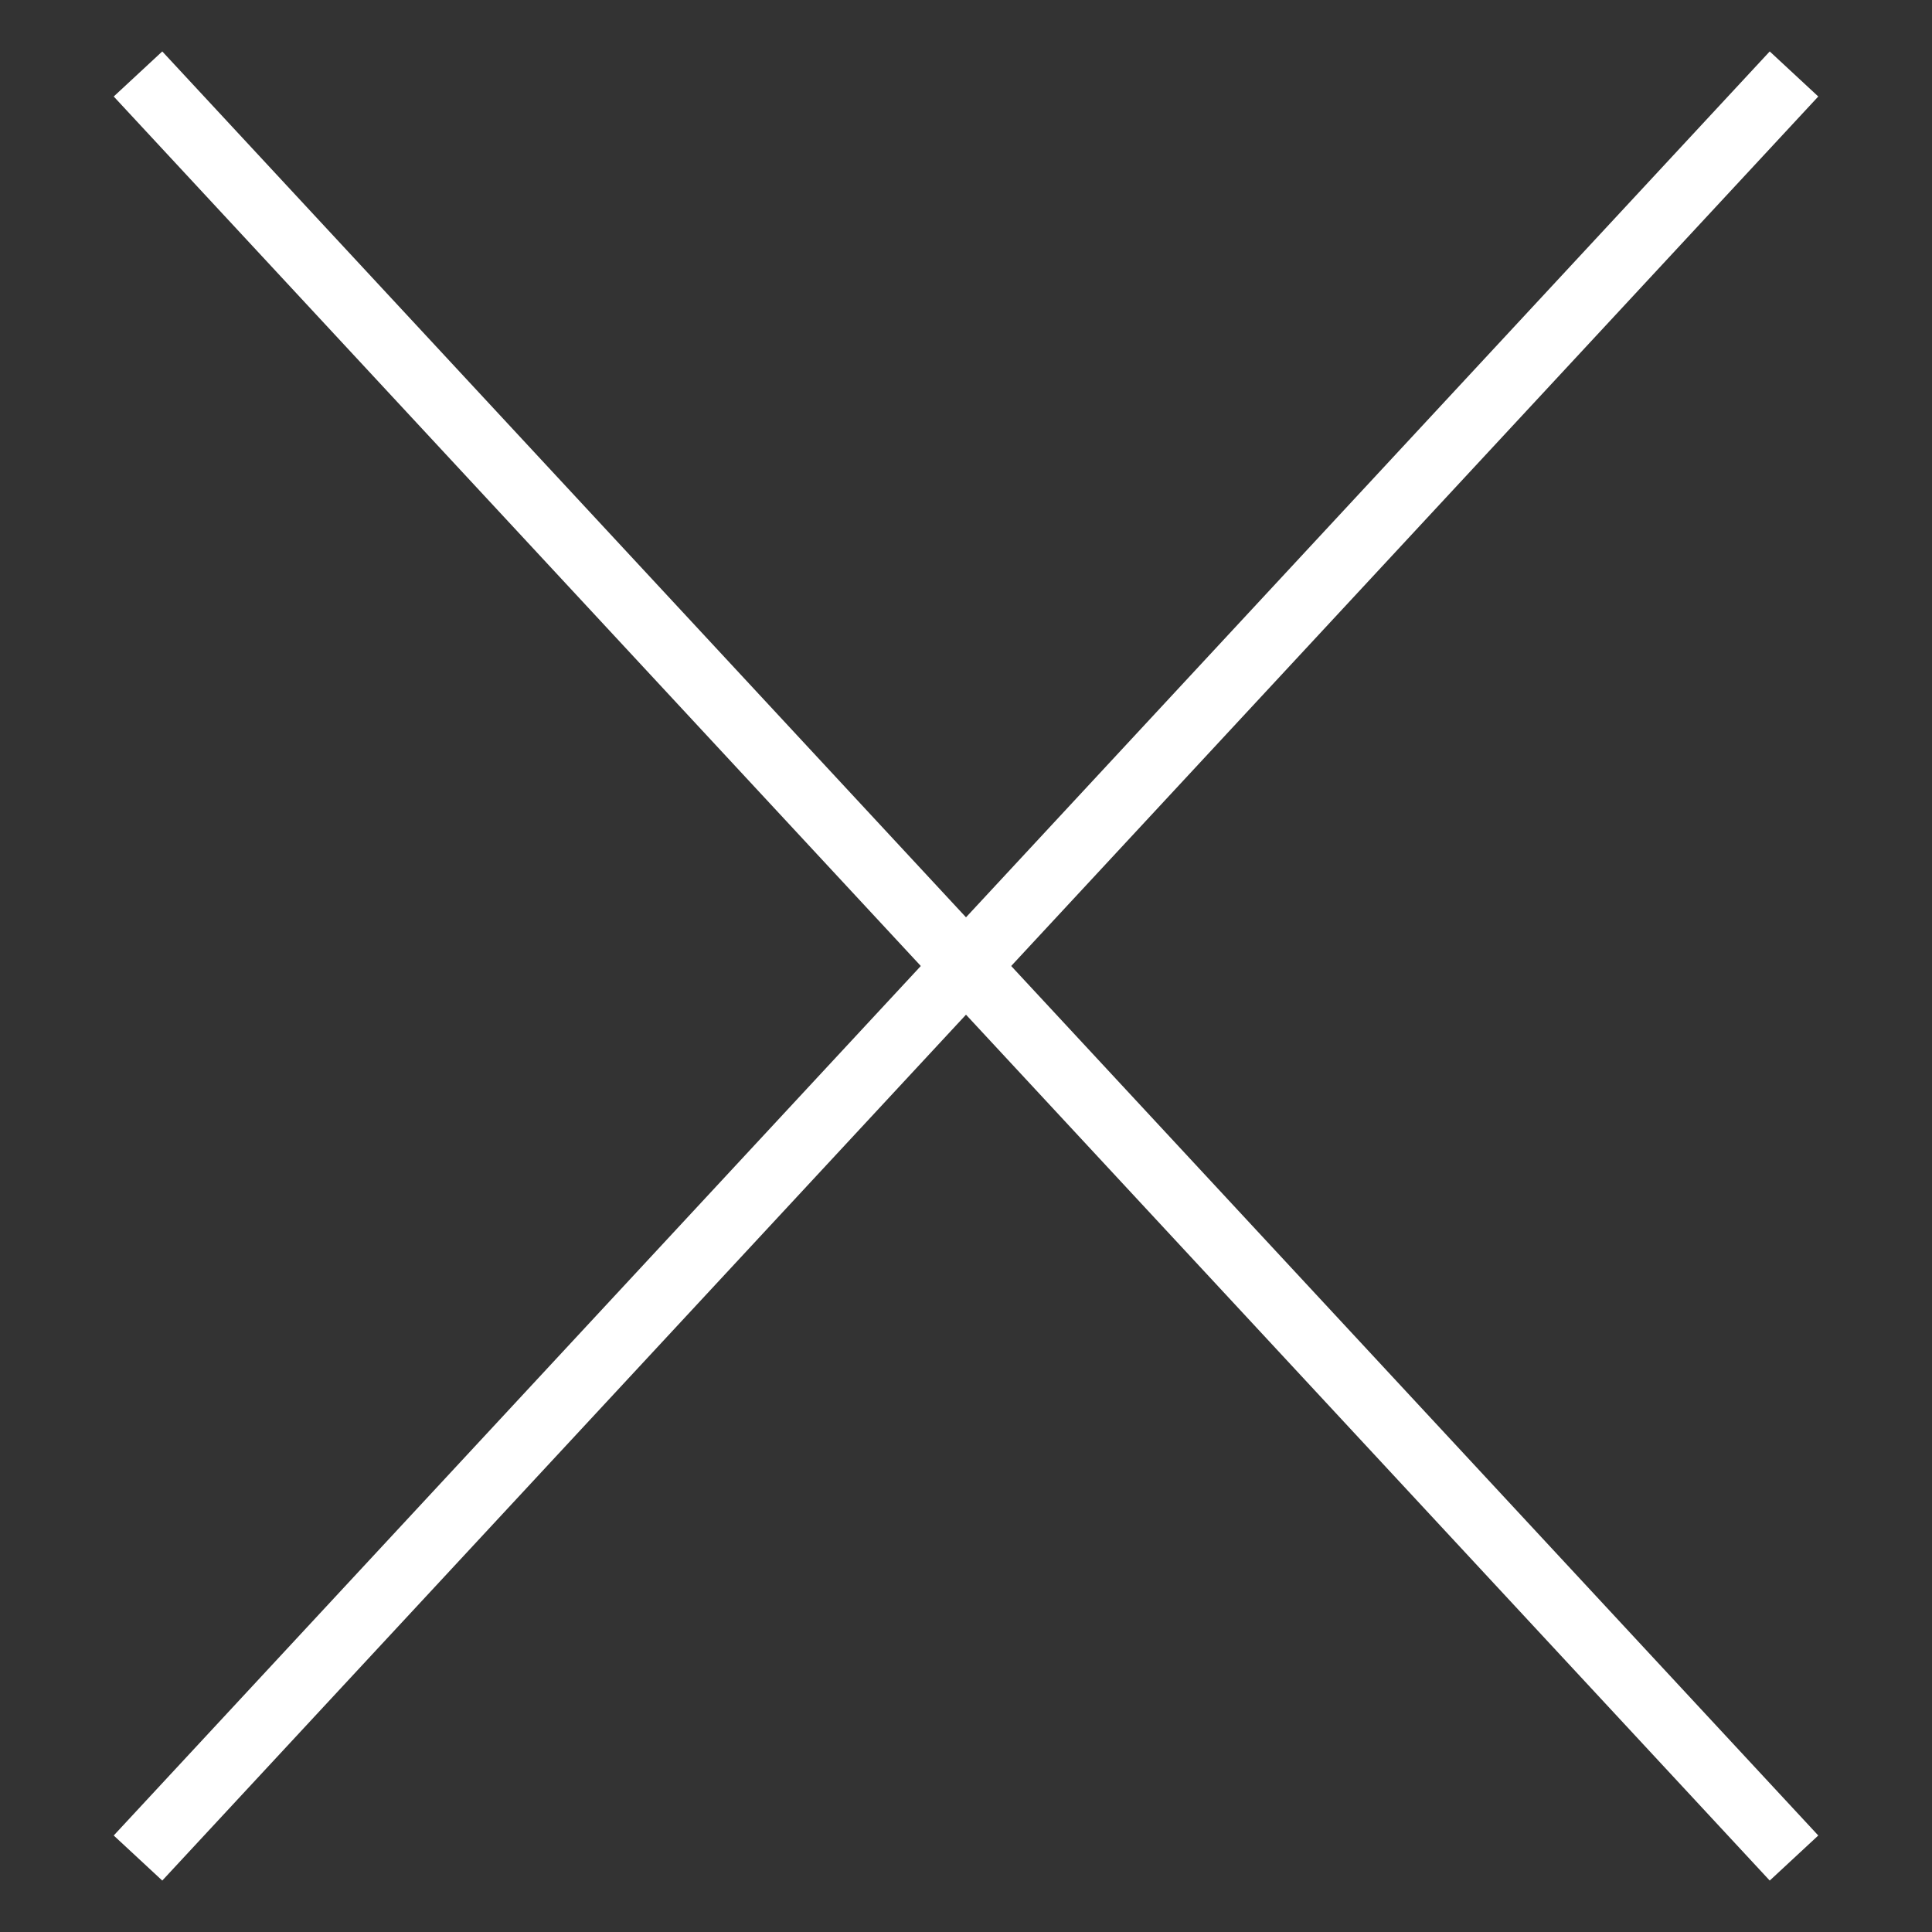
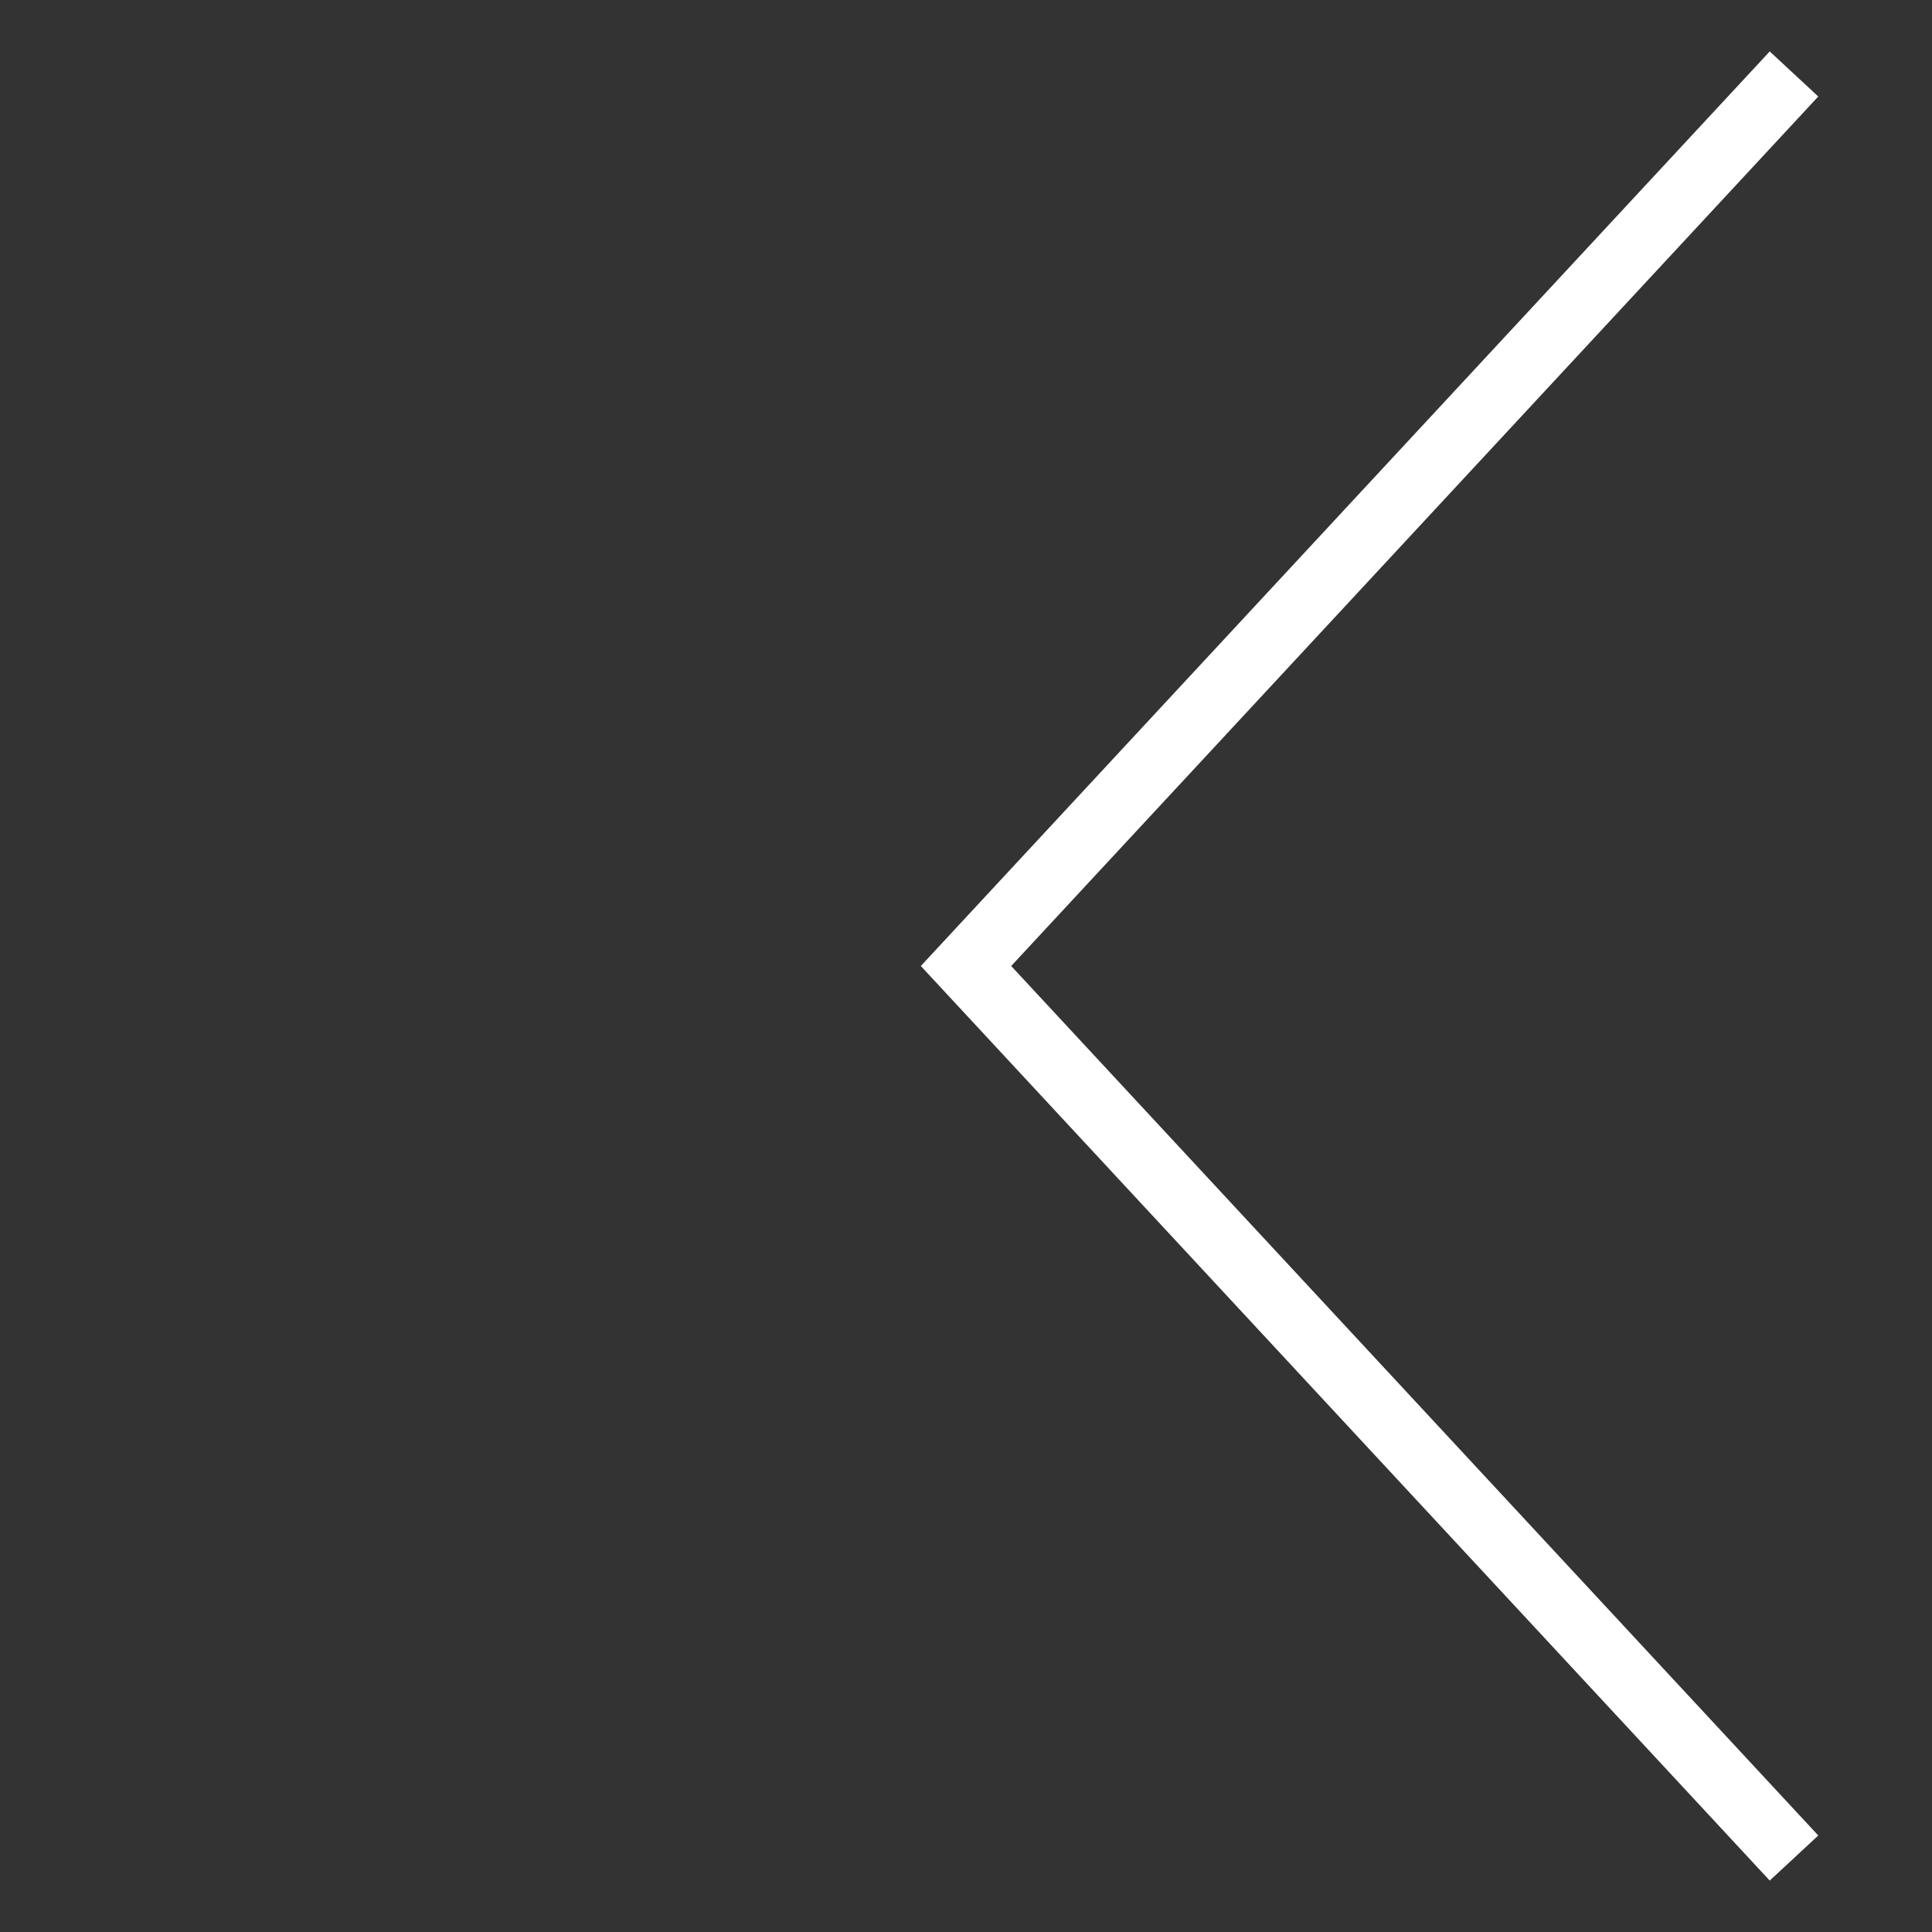
<svg xmlns="http://www.w3.org/2000/svg" version="1.1" id="Capa_1" x="0px" y="0px" width="175px" height="175px" viewBox="0 0 175 175" enable-background="new 0 0 175 175" xml:space="preserve">
  <rect x="0" y="0" width="175" height="175" fill="#333333" stroke="none" />
  <g>
-     <polyline fill="none" stroke="#FFFFFF" stroke-width="6" stroke-miterlimit="10" points="12.5,6.7 87.5,87.5 12.5,168.3  " />
    <polyline fill="none" stroke="#FFFFFF" stroke-width="6" stroke-miterlimit="10" points="162.5,168.3 87.5,87.5 162.5,6.7  " />
  </g>
</svg>